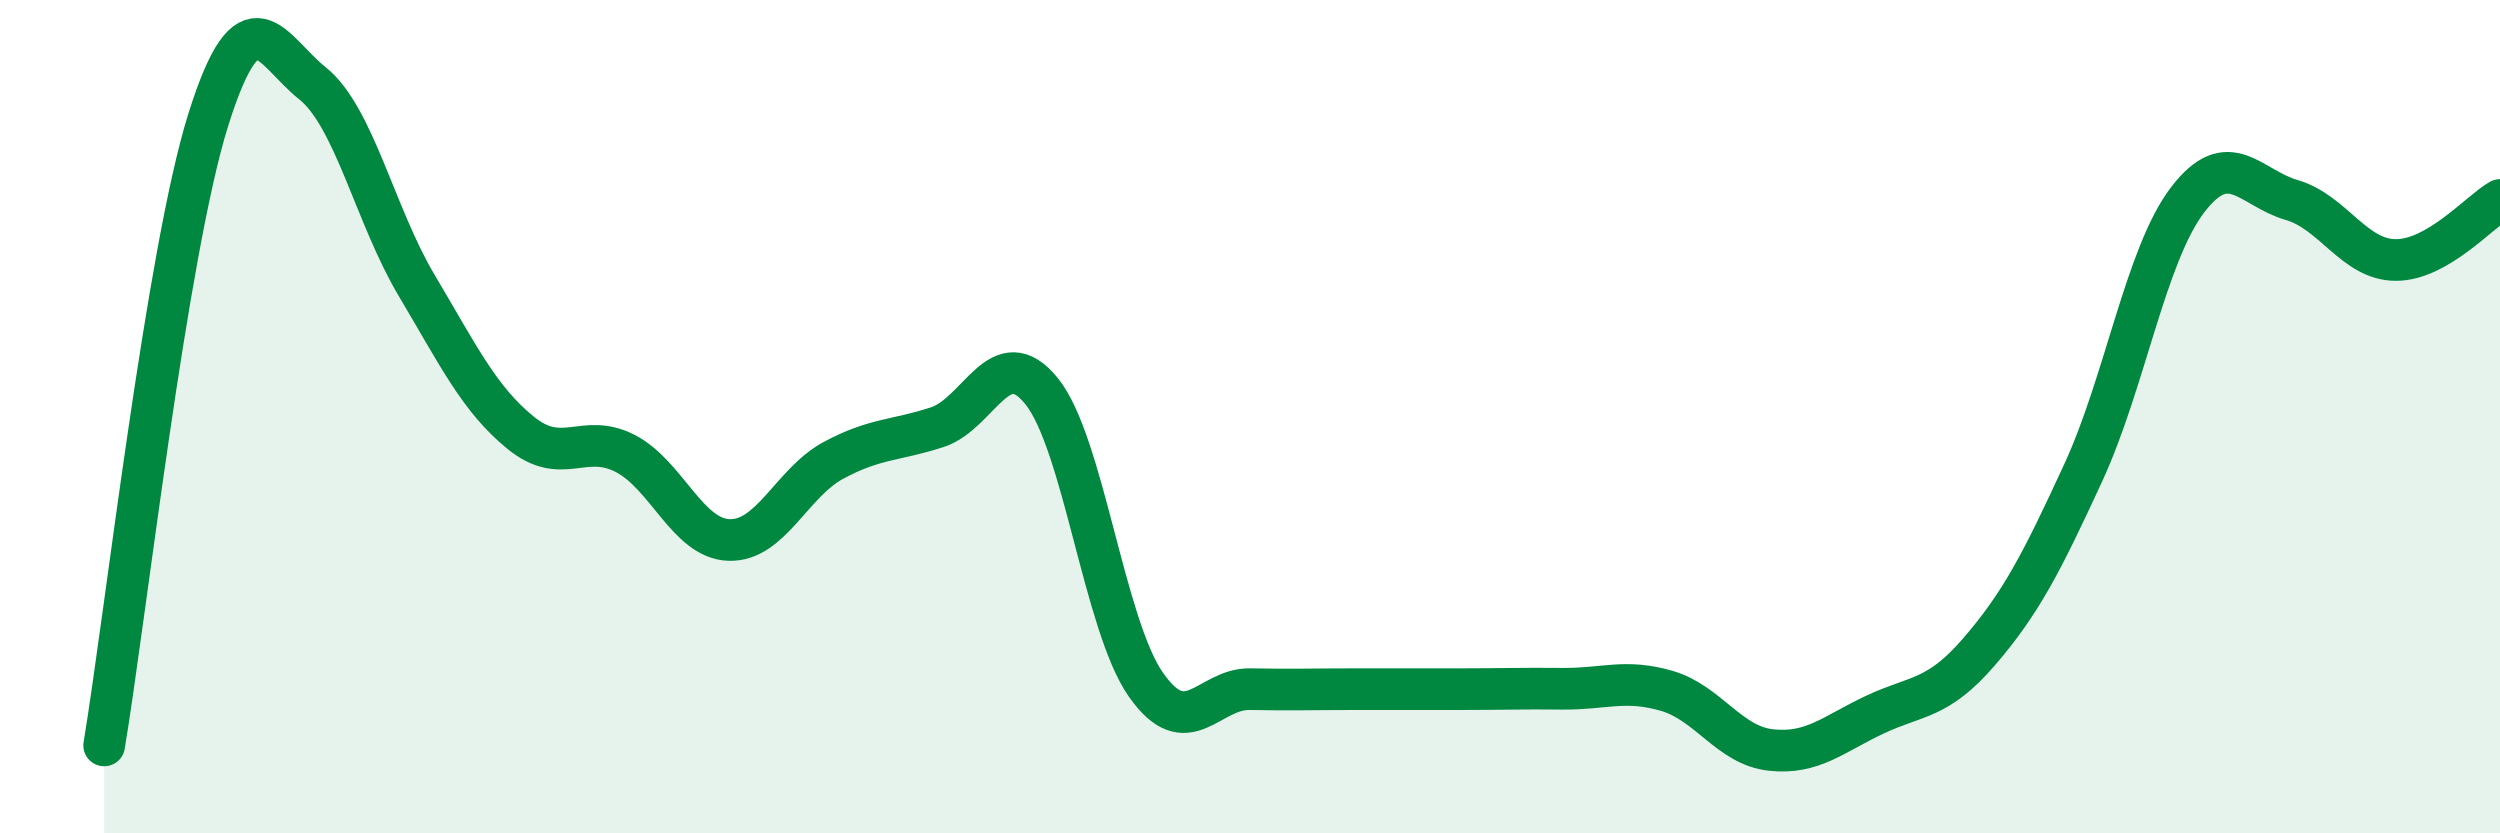
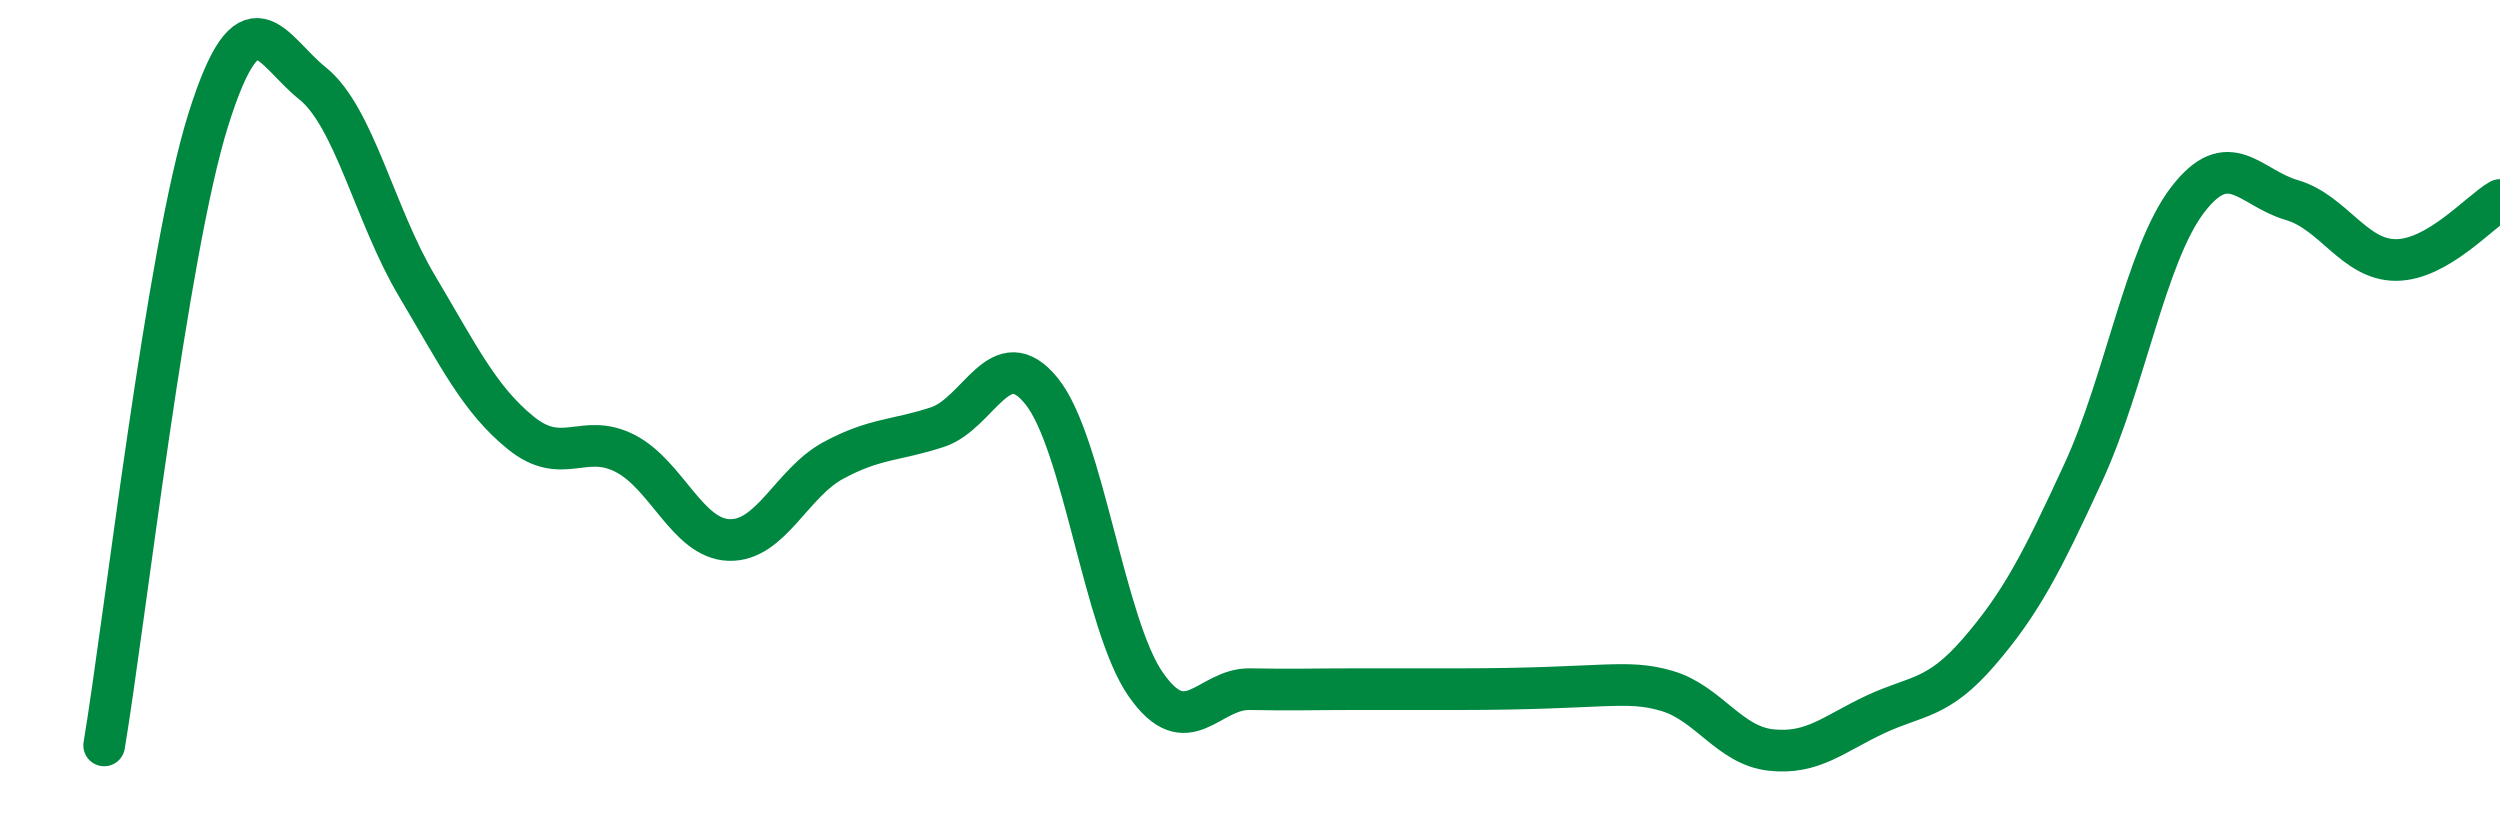
<svg xmlns="http://www.w3.org/2000/svg" width="60" height="20" viewBox="0 0 60 20">
-   <path d="M 2.5,17.89 C 3,14.89 4,6.05 5,2.87 C 6,-0.31 6.5,1.2 7.5,2 C 8.5,2.8 9,5.17 10,6.85 C 11,8.53 11.5,9.58 12.5,10.39 C 13.5,11.2 14,10.37 15,10.88 C 16,11.39 16.5,12.93 17.5,12.96 C 18.5,12.99 19,11.59 20,11.05 C 21,10.51 21.5,10.58 22.5,10.25 C 23.5,9.92 24,8.15 25,9.39 C 26,10.63 26.5,15 27.5,16.43 C 28.5,17.86 29,16.52 30,16.54 C 31,16.56 31.5,16.54 32.5,16.54 C 33.5,16.54 34,16.54 35,16.54 C 36,16.54 36.5,16.52 37.5,16.53 C 38.5,16.54 39,16.29 40,16.58 C 41,16.87 41.5,17.89 42.5,18 C 43.5,18.11 44,17.62 45,17.15 C 46,16.68 46.5,16.8 47.5,15.64 C 48.5,14.48 49,13.51 50,11.34 C 51,9.17 51.5,6.11 52.5,4.8 C 53.5,3.49 54,4.51 55,4.8 C 56,5.09 56.5,6.24 57.5,6.24 C 58.5,6.24 59.5,5.09 60,4.8L60 20L2.5 20Z" fill="#008740" opacity="0.1" stroke-linecap="round" stroke-linejoin="round" />
-   <path d="M 2.5,17.89 C 3,14.89 4,6.05 5,2.87 C 6,-0.31 6.5,1.2 7.5,2 C 8.5,2.8 9,5.17 10,6.85 C 11,8.53 11.5,9.58 12.5,10.39 C 13.5,11.2 14,10.37 15,10.88 C 16,11.39 16.5,12.93 17.5,12.96 C 18.5,12.99 19,11.59 20,11.05 C 21,10.51 21.5,10.58 22.5,10.25 C 23.5,9.92 24,8.15 25,9.39 C 26,10.63 26.5,15 27.5,16.43 C 28.5,17.86 29,16.52 30,16.54 C 31,16.56 31.5,16.54 32.5,16.54 C 33.5,16.54 34,16.54 35,16.54 C 36,16.54 36.5,16.52 37.5,16.53 C 38.5,16.54 39,16.29 40,16.58 C 41,16.87 41.5,17.89 42.5,18 C 43.5,18.11 44,17.62 45,17.15 C 46,16.68 46.5,16.8 47.5,15.64 C 48.5,14.48 49,13.51 50,11.34 C 51,9.17 51.5,6.11 52.5,4.8 C 53.5,3.49 54,4.51 55,4.8 C 56,5.09 56.5,6.24 57.5,6.24 C 58.5,6.24 59.5,5.09 60,4.8" stroke="#008740" stroke-width="1" fill="none" stroke-linecap="round" stroke-linejoin="round" />
+   <path d="M 2.5,17.89 C 3,14.89 4,6.05 5,2.87 C 6,-0.31 6.5,1.2 7.5,2 C 8.5,2.8 9,5.17 10,6.85 C 11,8.53 11.5,9.58 12.5,10.39 C 13.5,11.2 14,10.37 15,10.88 C 16,11.39 16.5,12.93 17.5,12.96 C 18.5,12.99 19,11.59 20,11.05 C 21,10.51 21.5,10.58 22.5,10.25 C 23.5,9.92 24,8.15 25,9.39 C 26,10.63 26.5,15 27.5,16.43 C 28.5,17.86 29,16.52 30,16.54 C 31,16.56 31.5,16.54 32.5,16.54 C 33.5,16.54 34,16.54 35,16.54 C 38.5,16.54 39,16.29 40,16.58 C 41,16.87 41.5,17.89 42.5,18 C 43.5,18.11 44,17.62 45,17.15 C 46,16.68 46.5,16.8 47.5,15.64 C 48.5,14.48 49,13.51 50,11.34 C 51,9.17 51.5,6.11 52.5,4.8 C 53.5,3.49 54,4.51 55,4.8 C 56,5.09 56.5,6.24 57.5,6.24 C 58.5,6.24 59.5,5.09 60,4.8" stroke="#008740" stroke-width="1" fill="none" stroke-linecap="round" stroke-linejoin="round" />
</svg>